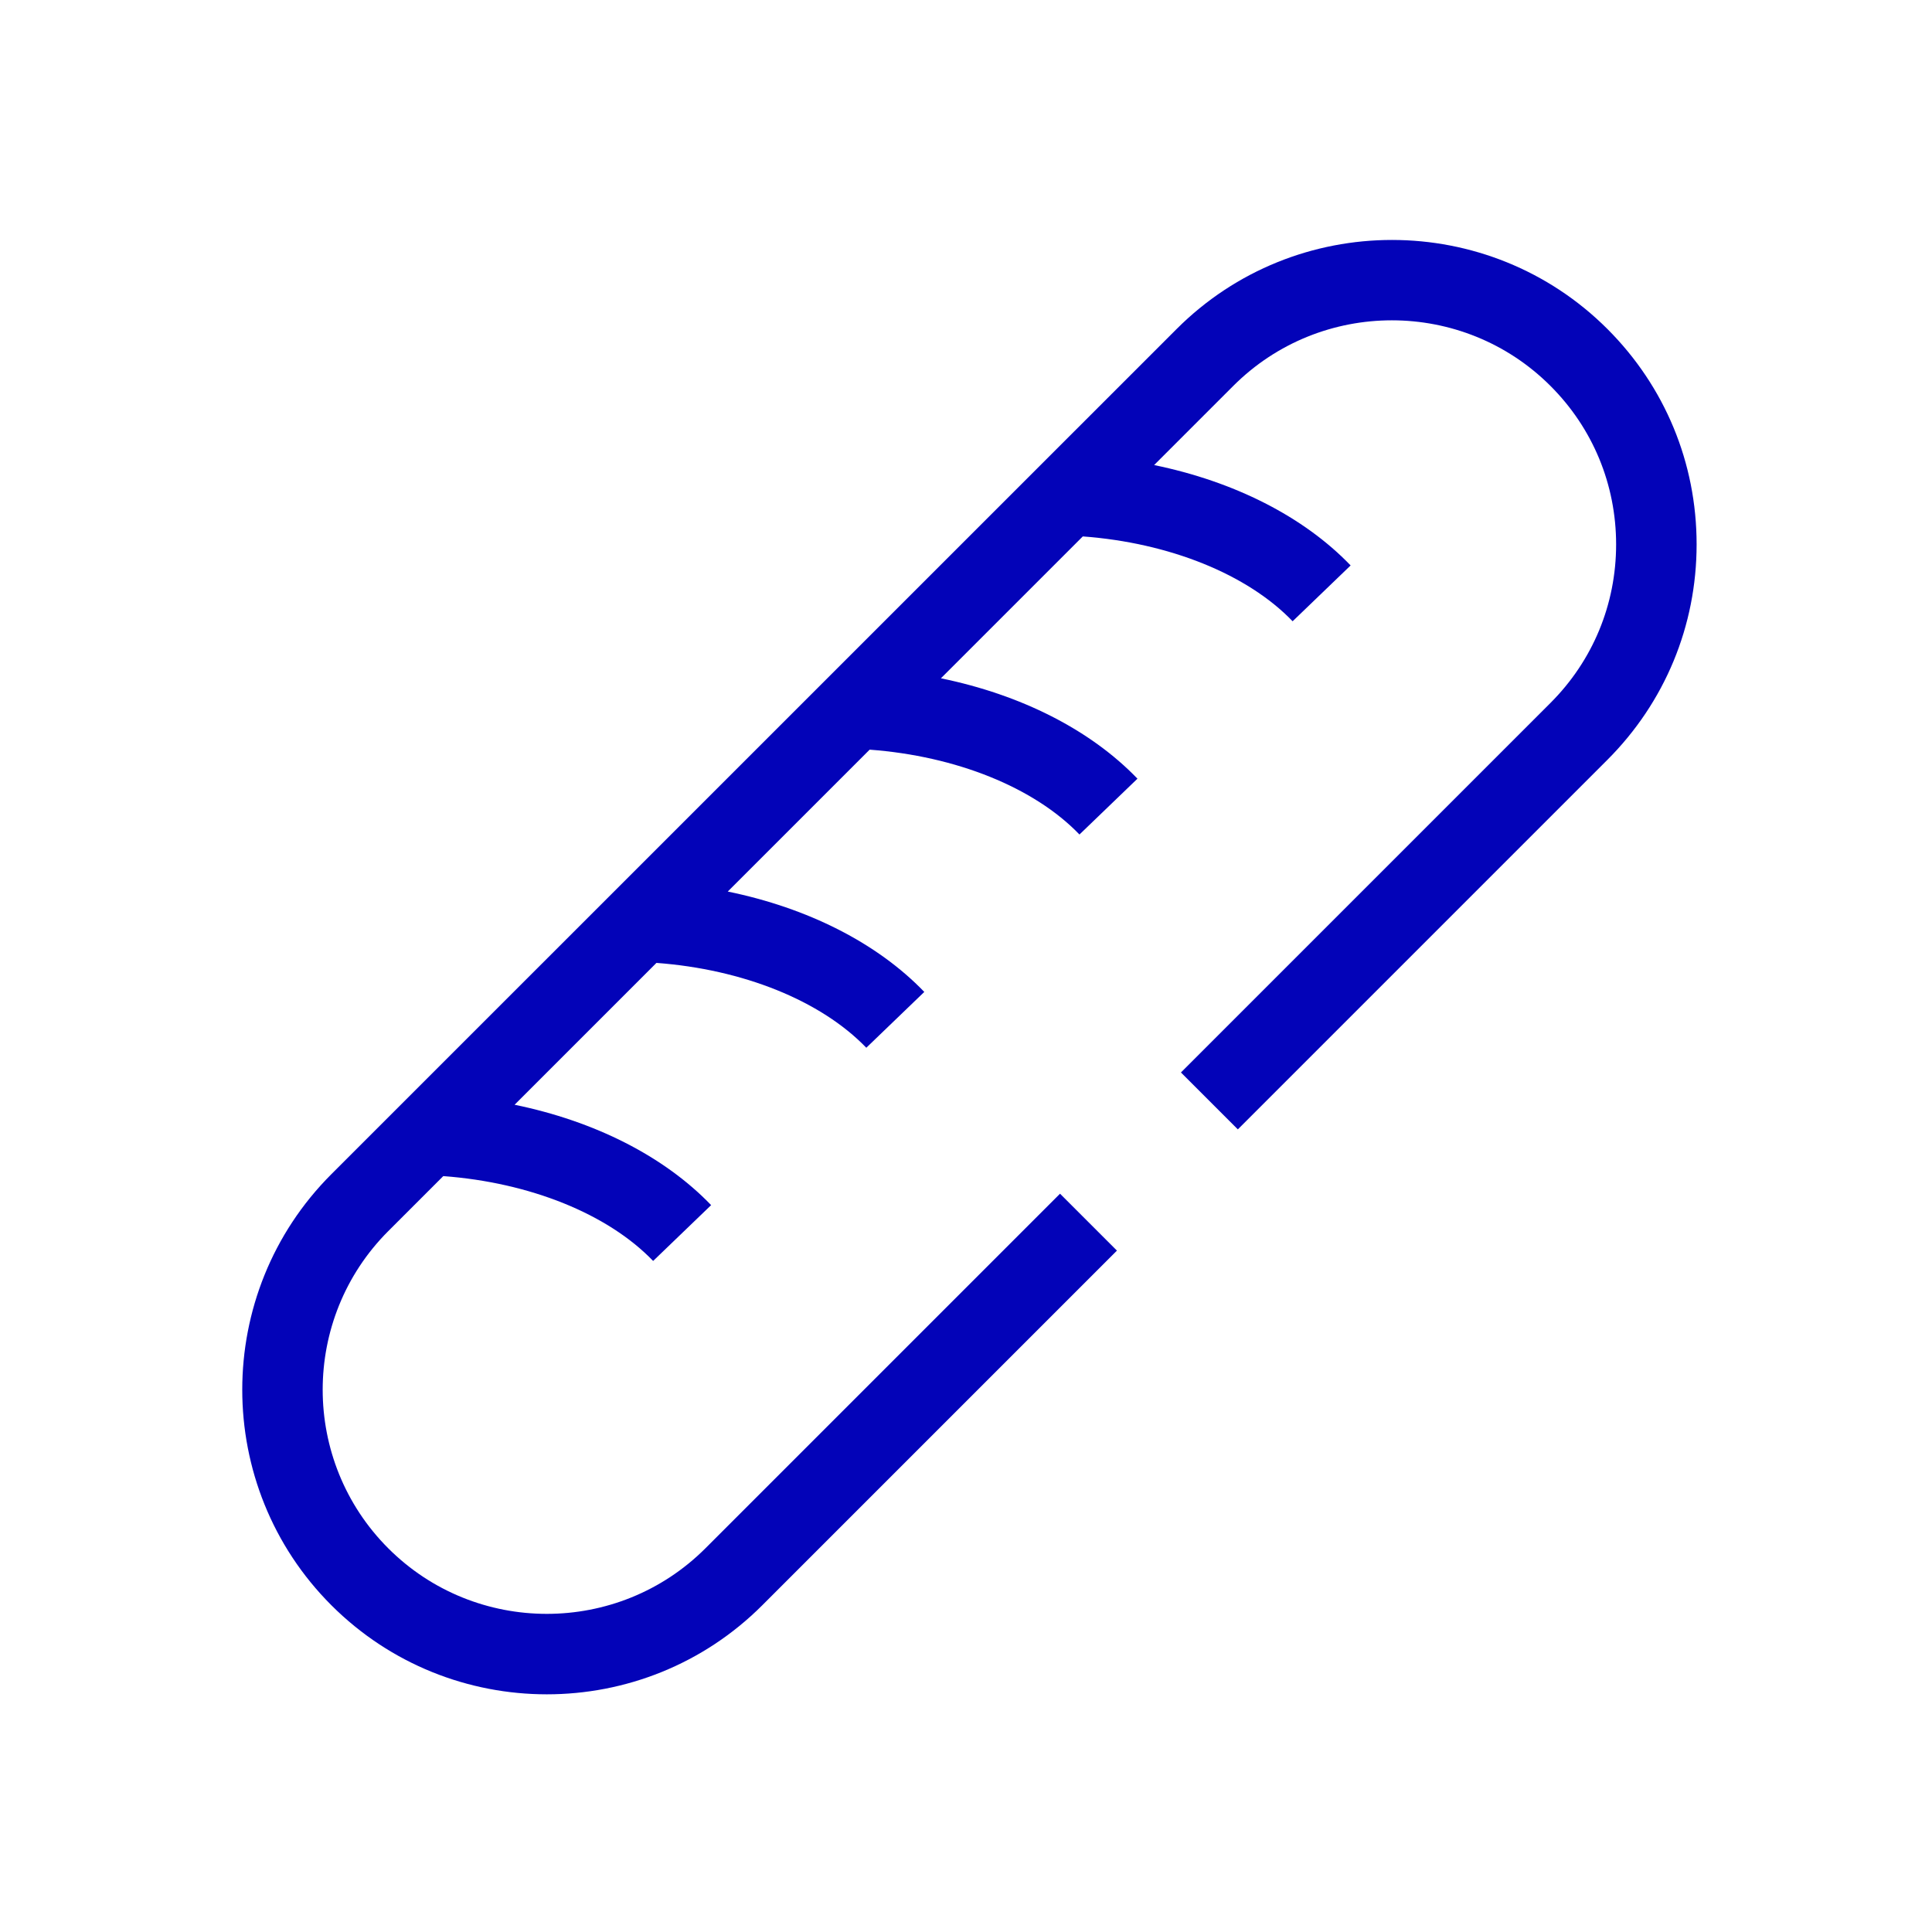
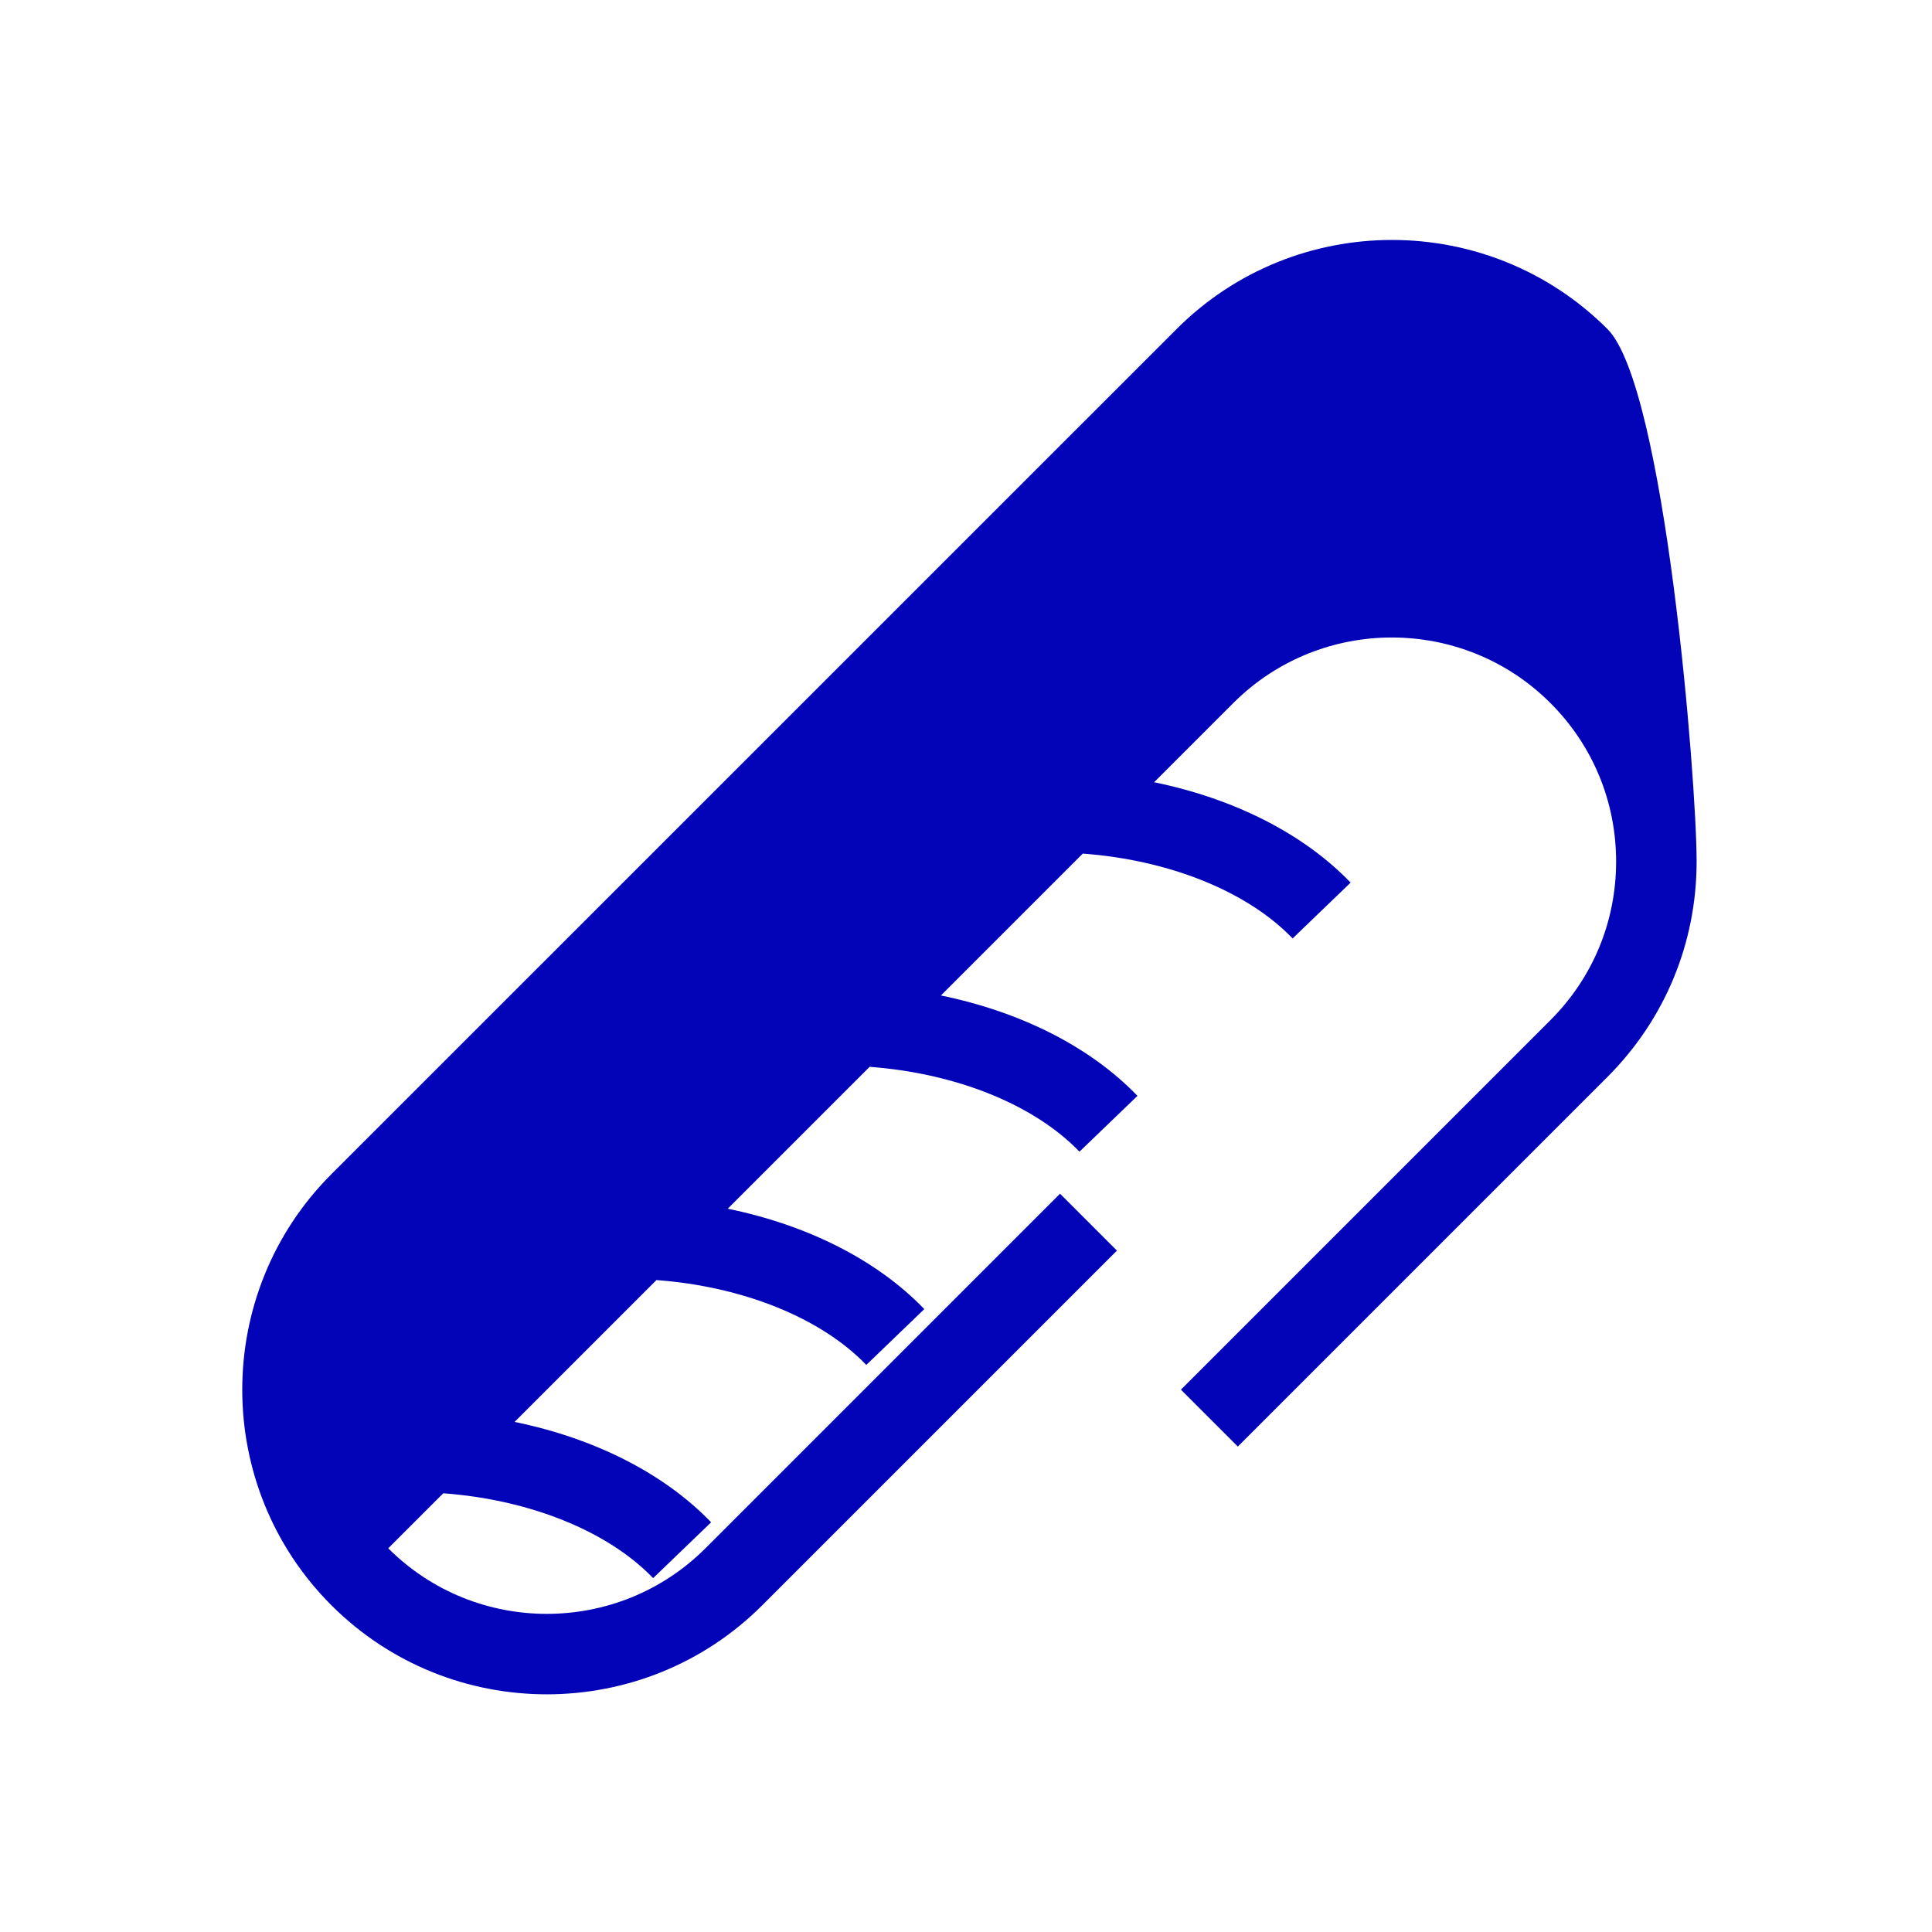
<svg xmlns="http://www.w3.org/2000/svg" version="1.1" id="Icon" x="0px" y="0px" viewBox="0 0 48 48" enable-background="new 0 0 48 48" xml:space="preserve">
-   <path fill="#0303B8" d="M39.938,8.176c-2.953-2.952-7.756-2.953-10.707,0L8.232,29.173  c-2.951,2.952-2.951,7.756,0,10.708c1.477,1.476,3.415,2.214,5.354,2.214  c1.939,0,3.878-0.738,5.354-2.214L27.75,31.071l-1.414-1.414l-8.81,8.81  c-2.172,2.171-5.708,2.173-7.88,0s-2.172-5.707,0-7.88l1.367-1.367  c2.147,0.159,4.086,0.936,5.214,2.108l1.441-1.387c-1.174-1.219-2.897-2.086-4.883-2.494  l3.524-3.524c2.147,0.159,4.085,0.936,5.214,2.108l1.441-1.387  c-1.174-1.219-2.897-2.086-4.883-2.494l3.525-3.525c2.146,0.159,4.085,0.936,5.213,2.108  l1.441-1.387c-1.174-1.219-2.897-2.086-4.883-2.494l3.525-3.525  c2.146,0.159,4.085,0.936,5.213,2.108l1.441-1.387c-1.173-1.219-2.897-2.086-4.882-2.494  l1.967-1.967c2.172-2.172,5.707-2.172,7.879,0c1.053,1.052,1.632,2.451,1.632,3.939  s-0.579,2.887-1.632,3.939l-9.18,9.18l1.414,1.414l9.18-9.18  c1.43-1.43,2.218-3.331,2.218-5.354S41.367,9.606,39.938,8.176z" />
+   <path fill="#0303B8" d="M39.938,8.176c-2.953-2.952-7.756-2.953-10.707,0L8.232,29.173  c-2.951,2.952-2.951,7.756,0,10.708c1.477,1.476,3.415,2.214,5.354,2.214  c1.939,0,3.878-0.738,5.354-2.214L27.75,31.071l-1.414-1.414l-8.81,8.81  c-2.172,2.171-5.708,2.173-7.88,0l1.367-1.367  c2.147,0.159,4.086,0.936,5.214,2.108l1.441-1.387c-1.174-1.219-2.897-2.086-4.883-2.494  l3.524-3.524c2.147,0.159,4.085,0.936,5.214,2.108l1.441-1.387  c-1.174-1.219-2.897-2.086-4.883-2.494l3.525-3.525c2.146,0.159,4.085,0.936,5.213,2.108  l1.441-1.387c-1.174-1.219-2.897-2.086-4.883-2.494l3.525-3.525  c2.146,0.159,4.085,0.936,5.213,2.108l1.441-1.387c-1.173-1.219-2.897-2.086-4.882-2.494  l1.967-1.967c2.172-2.172,5.707-2.172,7.879,0c1.053,1.052,1.632,2.451,1.632,3.939  s-0.579,2.887-1.632,3.939l-9.18,9.18l1.414,1.414l9.18-9.18  c1.43-1.43,2.218-3.331,2.218-5.354S41.367,9.606,39.938,8.176z" />
</svg>